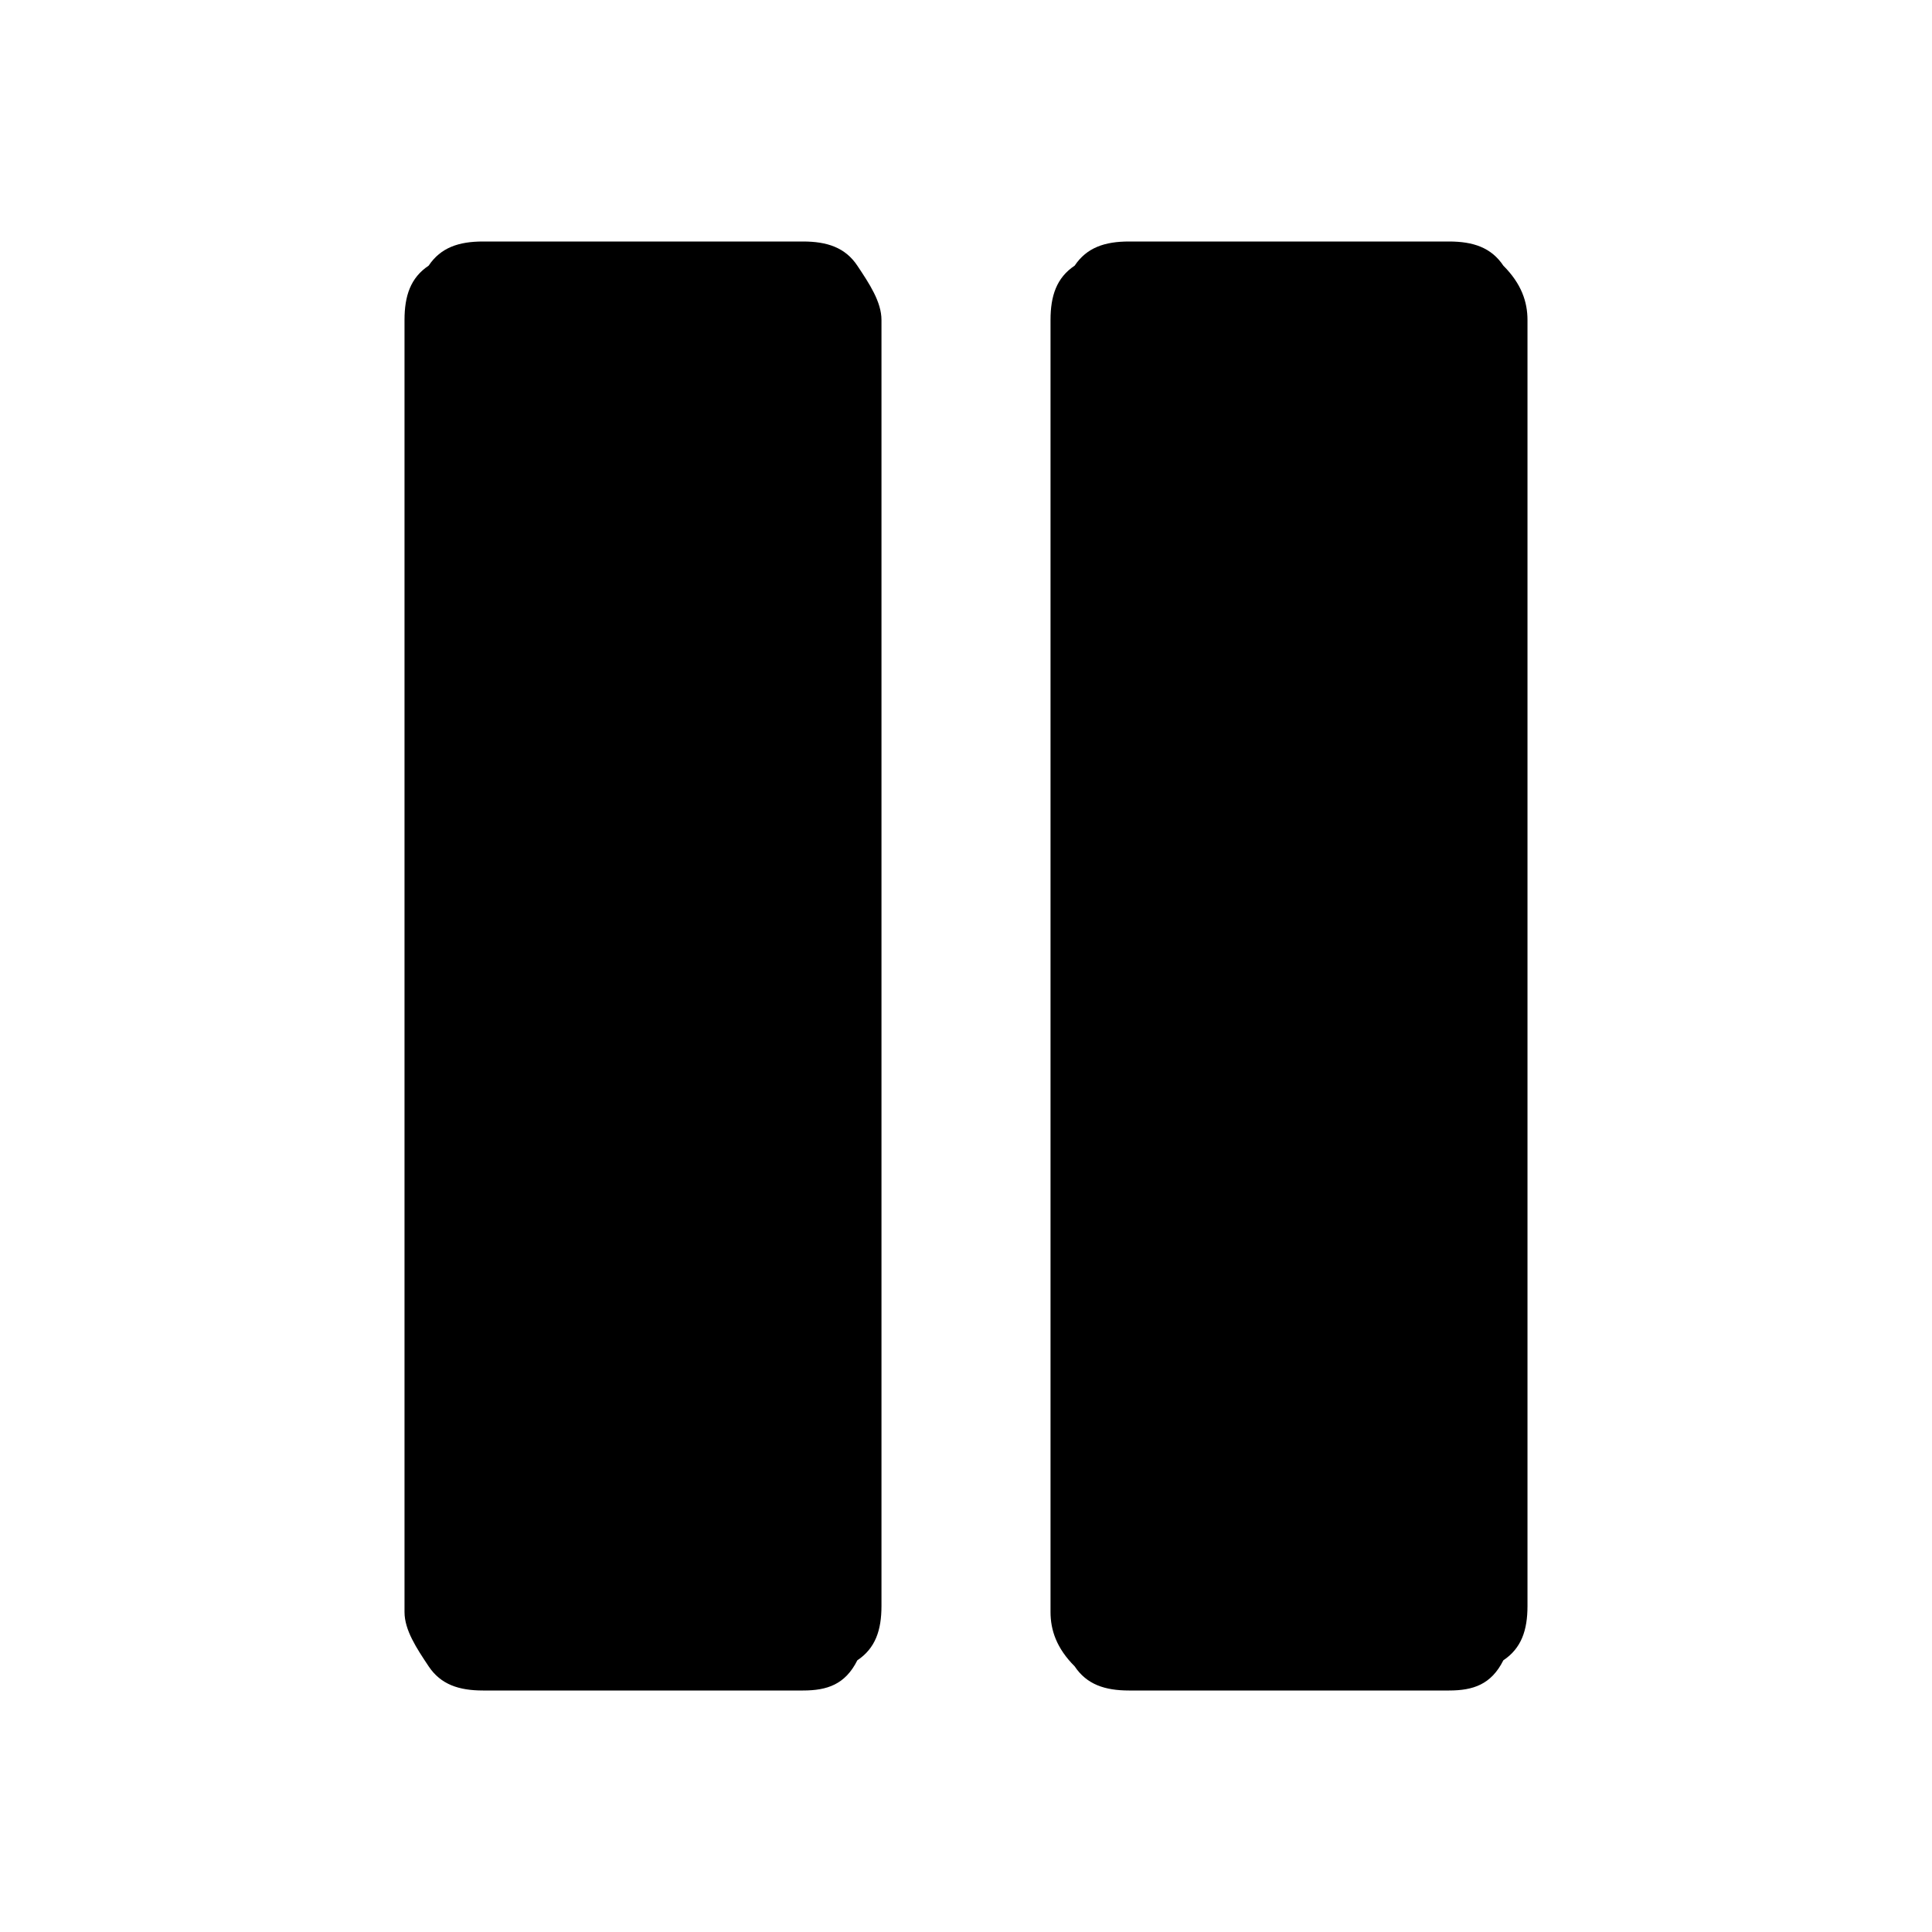
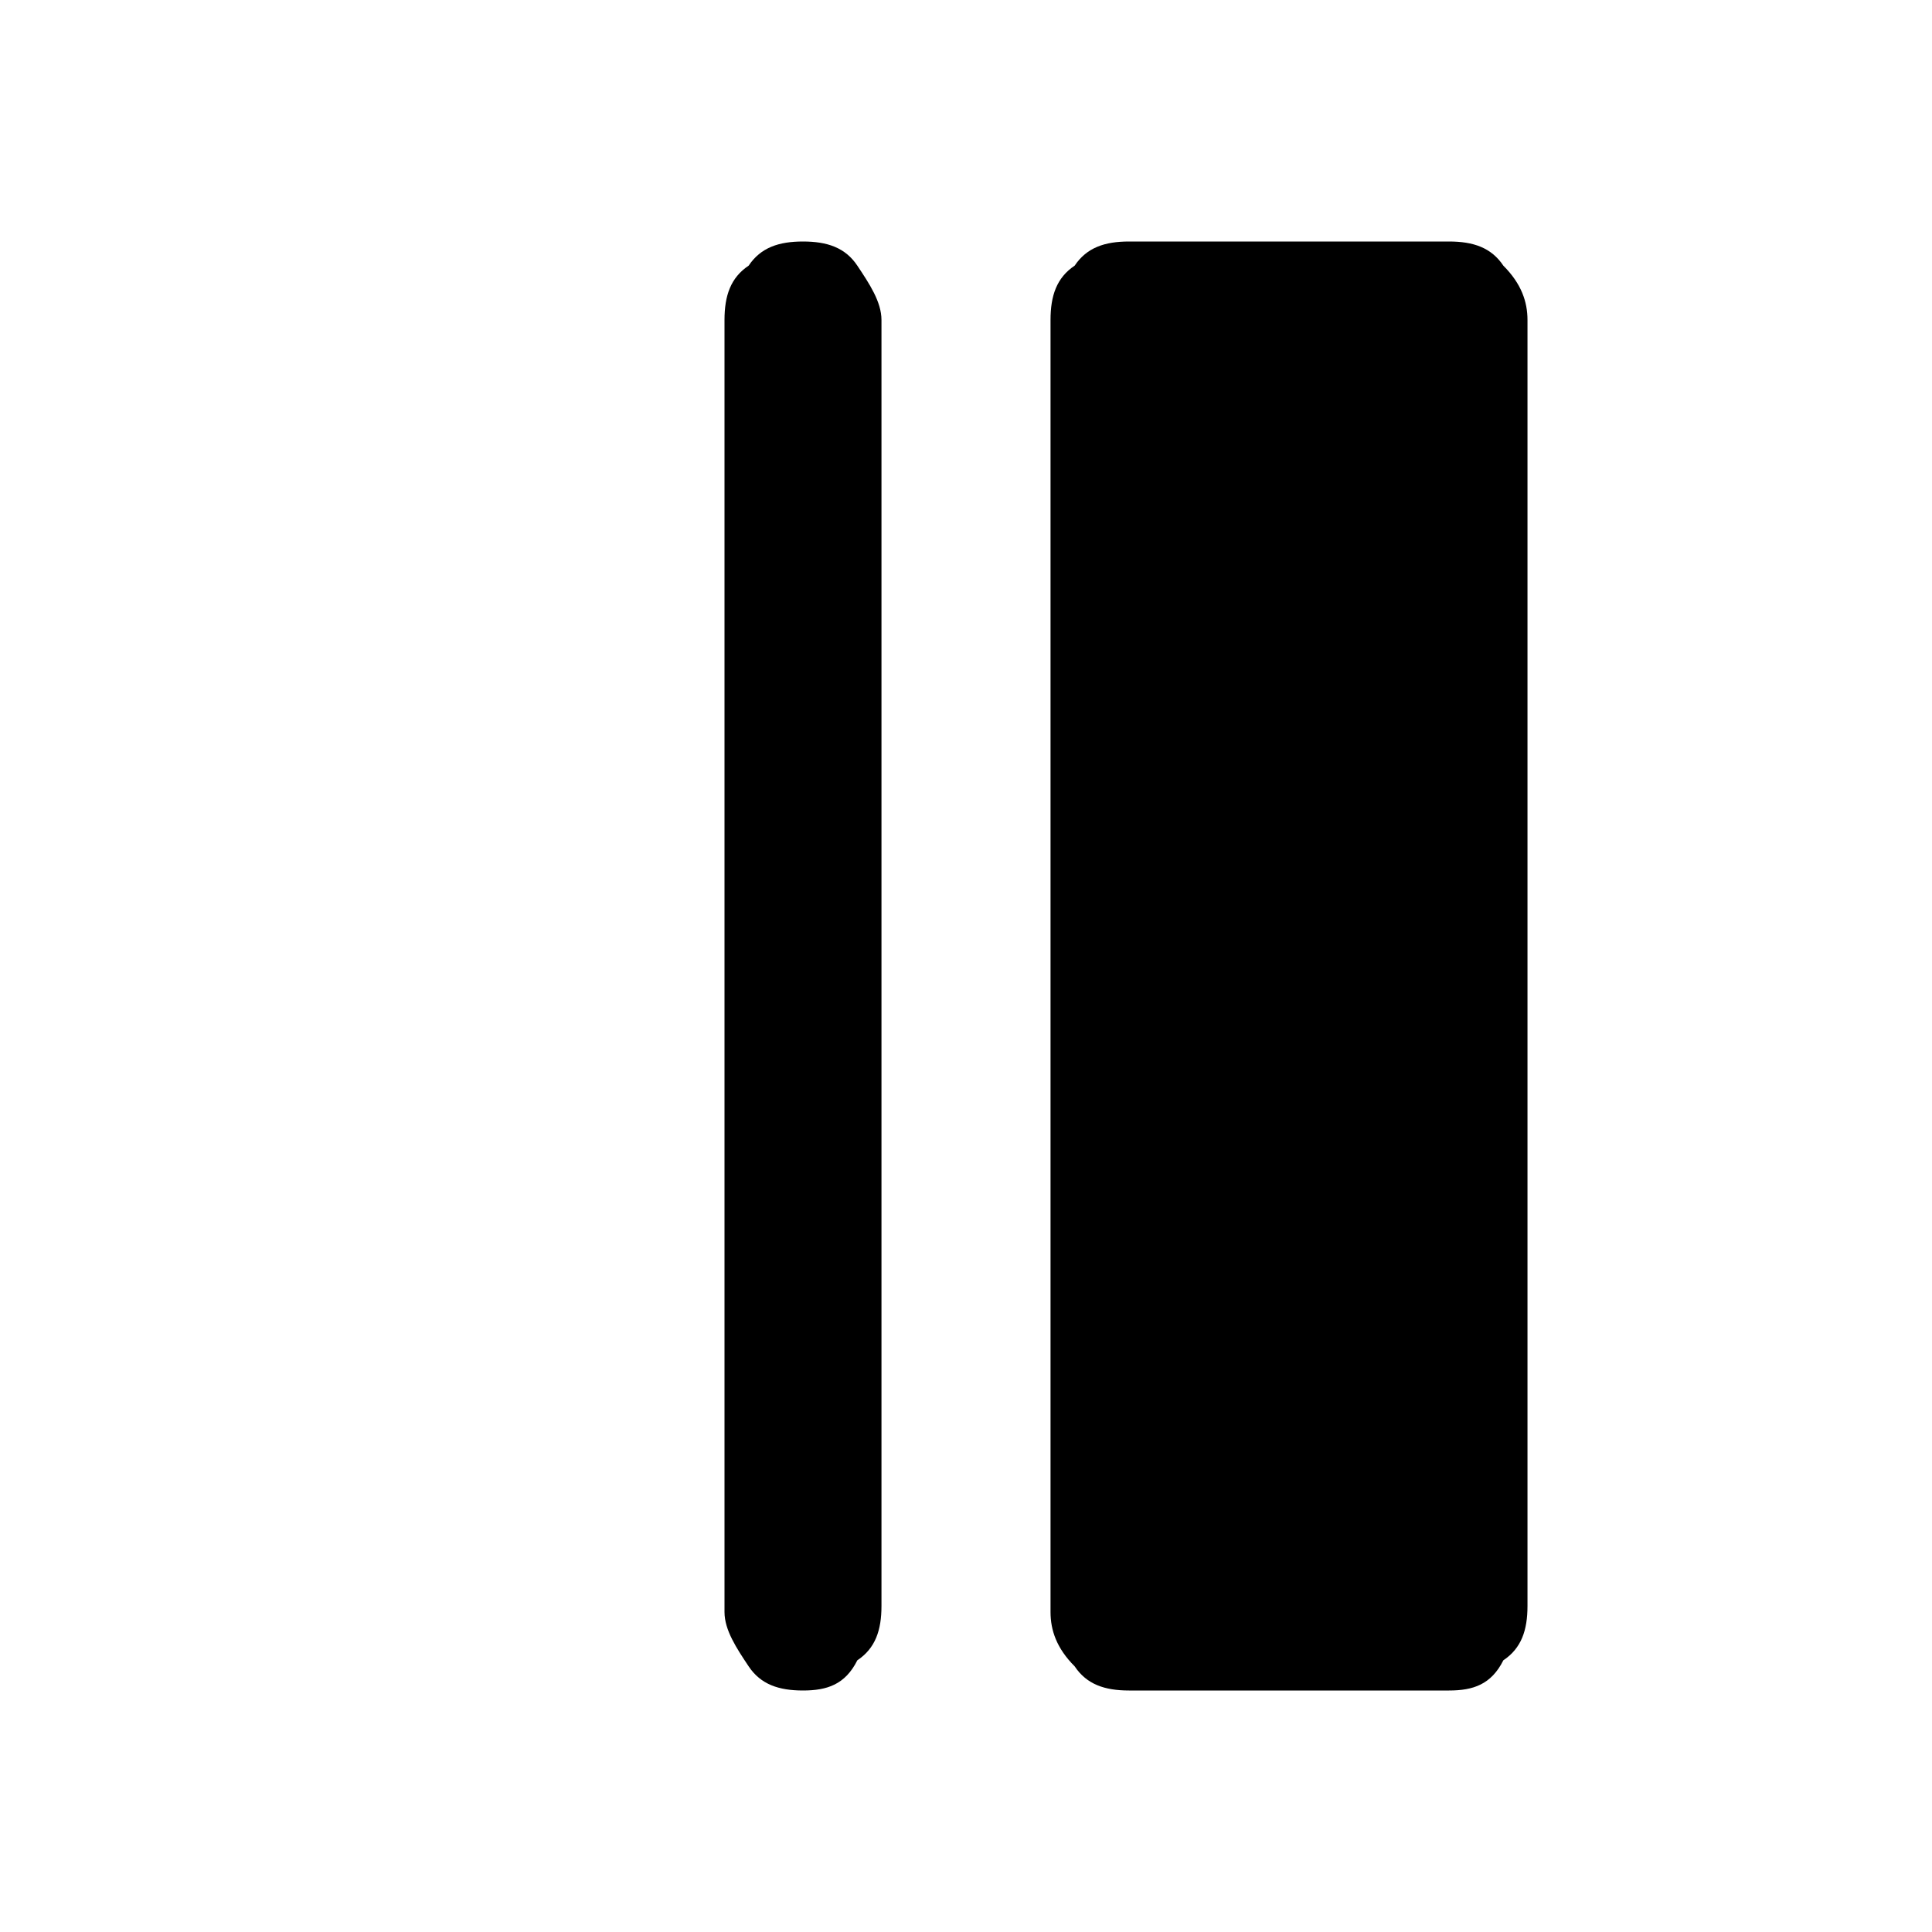
<svg xmlns="http://www.w3.org/2000/svg" width="32" height="32" fill="currentColor" viewBox="0 0 32 32">
-   <path d="M8 4h5.3c.4 0 .7.1.9.4s.4.6.4.9v21.3c0 .4-.1.7-.4.9-.2.4-.5.5-.9.5H8c-.4 0-.7-.1-.9-.4s-.4-.6-.4-.9V5.3c0-.4.1-.7.4-.9.2-.3.5-.4.9-.4m10.7 0H24c.4 0 .7.1.9.4.3.3.4.6.4.9v21.3c0 .4-.1.7-.4.9-.2.4-.5.5-.9.5h-5.3c-.4 0-.7-.1-.9-.4-.3-.3-.4-.6-.4-.9V5.3c0-.4.1-.7.4-.9.2-.3.5-.4.9-.4" />
+   <path d="M8 4h5.3c.4 0 .7.1.9.4s.4.6.4.9v21.3c0 .4-.1.7-.4.9-.2.4-.5.5-.9.5c-.4 0-.7-.1-.9-.4s-.4-.6-.4-.9V5.3c0-.4.1-.7.4-.9.2-.3.5-.4.9-.4m10.7 0H24c.4 0 .7.1.9.4.3.3.4.6.4.9v21.3c0 .4-.1.7-.4.9-.2.4-.5.5-.9.5h-5.3c-.4 0-.7-.1-.9-.4-.3-.3-.4-.6-.4-.9V5.3c0-.4.1-.7.4-.9.2-.3.5-.4.9-.4" />
</svg>